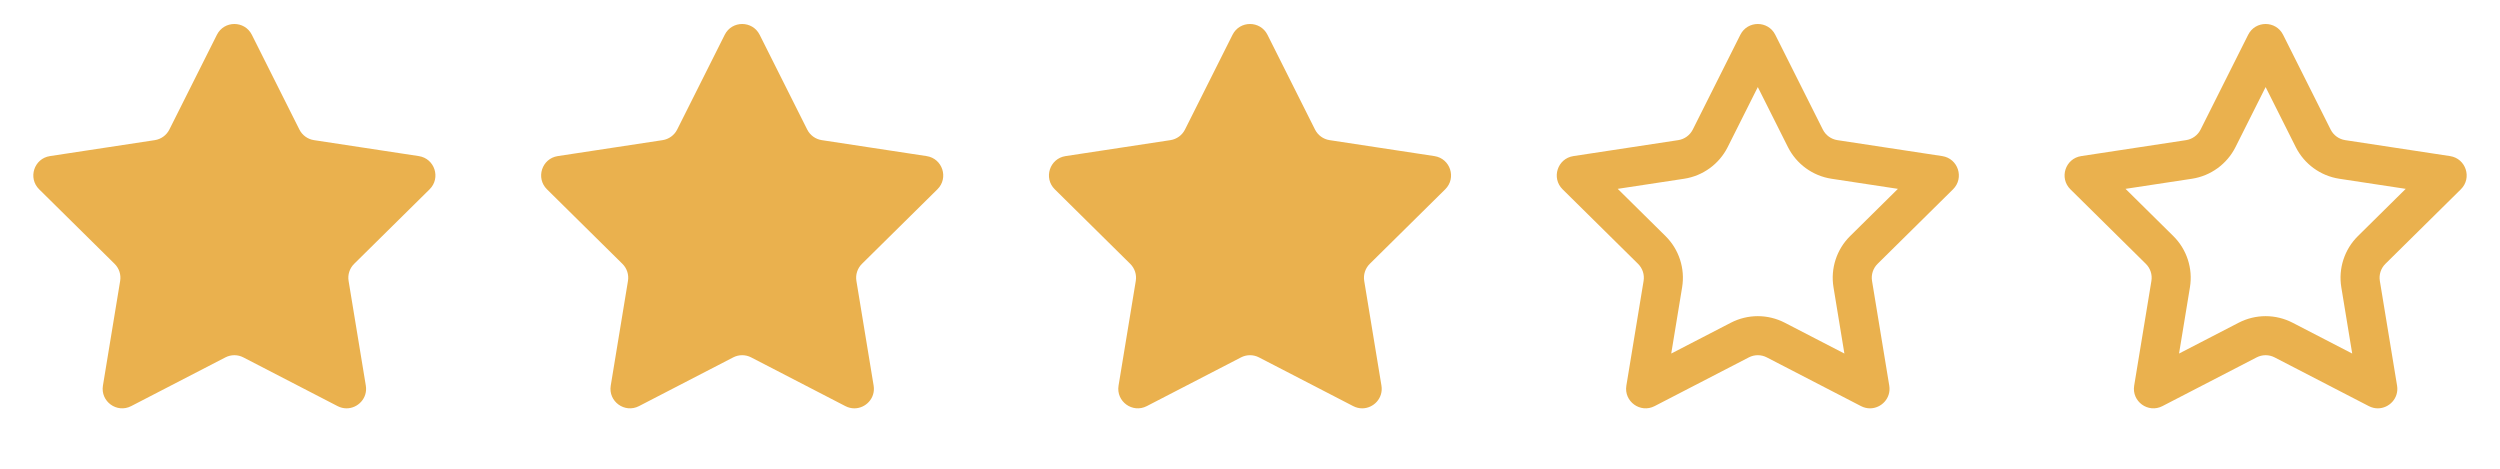
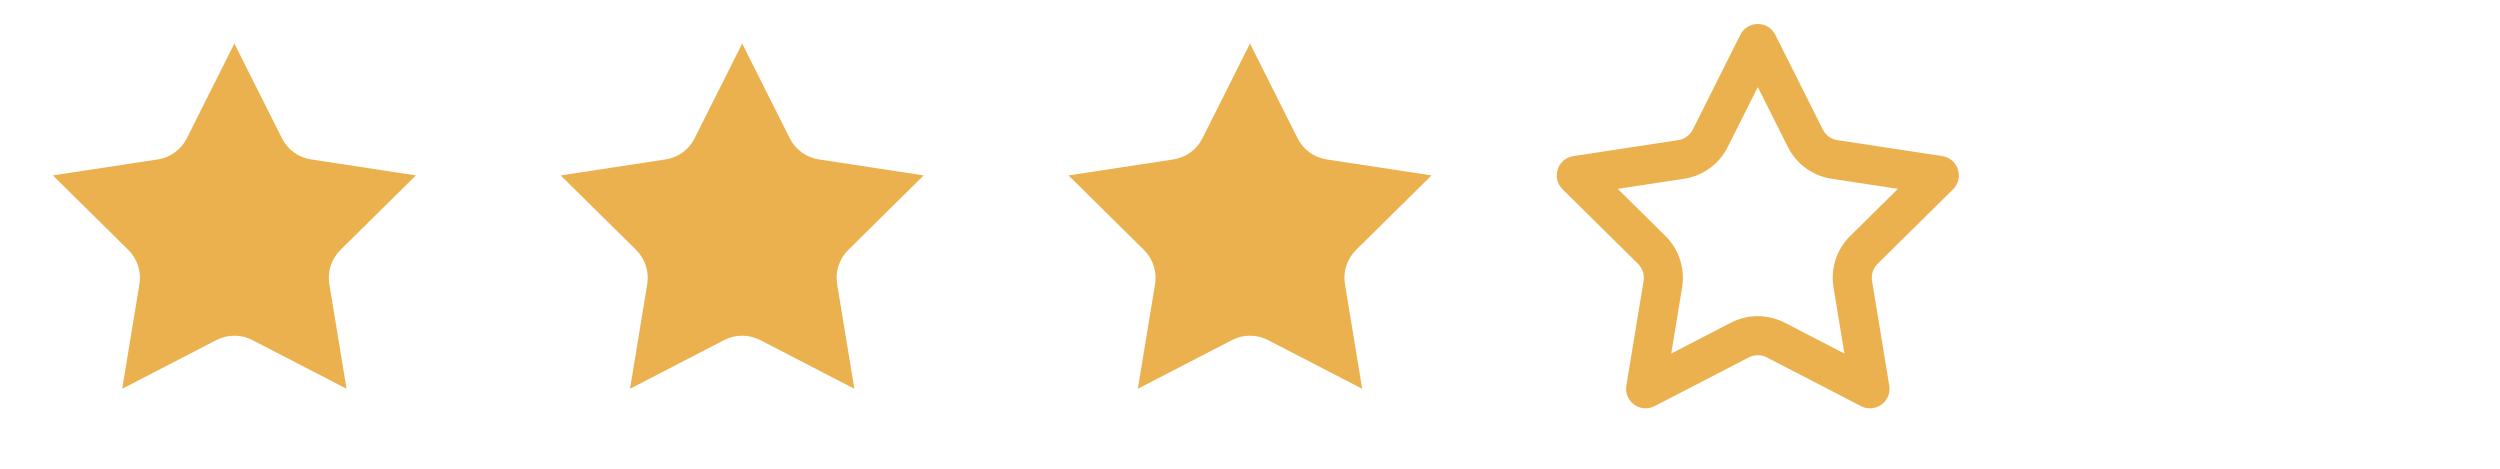
<svg xmlns="http://www.w3.org/2000/svg" id="_3" data-name="3" width="128" height="24" viewBox="0 0 128 24">
  <g id="Star" transform="translate(78)" fill="none" stroke-miterlimit="10">
    <path d="M12.459,18.3a1,1,0,0,0-.919,0L6.716,20.793A1,1,0,0,1,5.27,19.743l.882-5.359a1,1,0,0,0-.284-.874L2,9.692a1,1,0,0,1,.552-1.7l5.37-.817a1,1,0,0,0,.743-.54L11.106,1.78a1,1,0,0,1,1.787,0L15.33,6.635a1,1,0,0,0,.743.54l5.37.817A1,1,0,0,1,22,9.692l-3.864,3.818a1,1,0,0,0-.284.874l.882,5.359a1,1,0,0,1-1.446,1.051Z" stroke="none" />
    <path d="M 7.567 18.102 L 10.622 16.522 C 11.046 16.303 11.523 16.187 12 16.187 C 12.477 16.187 12.954 16.303 13.378 16.522 L 16.433 18.102 L 15.875 14.708 C 15.717 13.749 16.035 12.769 16.726 12.087 L 19.173 9.669 L 15.773 9.152 C 14.812 9.006 13.979 8.4 13.543 7.532 L 12 4.458 L 10.457 7.532 C 10.021 8.4 9.188 9.006 8.227 9.152 L 4.827 9.669 L 7.274 12.087 C 7.965 12.769 8.283 13.749 8.125 14.708 L 7.567 18.102 M 17.744 20.907 C 17.592 20.907 17.435 20.871 17.284 20.793 L 12.459 18.298 C 12.171 18.149 11.829 18.149 11.541 18.298 L 6.716 20.793 C 5.985 21.171 5.136 20.554 5.27 19.743 L 6.152 14.383 C 6.205 14.063 6.099 13.737 5.868 13.509 L 2.004 9.692 C 1.419 9.114 1.743 8.116 2.557 7.992 L 7.926 7.175 C 8.247 7.126 8.524 6.924 8.67 6.635 L 11.106 1.78 C 11.475 1.045 12.525 1.045 12.894 1.78 L 15.33 6.635 C 15.476 6.924 15.753 7.126 16.074 7.175 L 21.443 7.992 C 22.257 8.116 22.581 9.114 21.996 9.692 L 18.132 13.509 C 17.901 13.737 17.795 14.063 17.848 14.383 L 18.73 19.743 C 18.836 20.386 18.324 20.907 17.744 20.907 Z" stroke="none" fill="#eab14e" />
  </g>
  <g id="Star_Copy_4" data-name="Star Copy 4" transform="translate(104)" fill="none" stroke-miterlimit="10">
    <path d="M12.459,18.3a1,1,0,0,0-.919,0L6.716,20.793A1,1,0,0,1,5.27,19.743l.882-5.359a1,1,0,0,0-.284-.874L2,9.692a1,1,0,0,1,.552-1.7l5.37-.817a1,1,0,0,0,.743-.54L11.106,1.78a1,1,0,0,1,1.787,0L15.33,6.635a1,1,0,0,0,.743.54l5.37.817A1,1,0,0,1,22,9.692l-3.864,3.818a1,1,0,0,0-.284.874l.882,5.359a1,1,0,0,1-1.446,1.051Z" stroke="none" />
-     <path d="M 7.567 18.102 L 10.622 16.522 C 11.046 16.303 11.523 16.187 12 16.187 C 12.477 16.187 12.954 16.303 13.378 16.522 L 16.433 18.102 L 15.875 14.708 C 15.717 13.749 16.035 12.769 16.726 12.087 L 19.173 9.669 L 15.773 9.152 C 14.812 9.006 13.979 8.4 13.543 7.532 L 12 4.458 L 10.457 7.532 C 10.021 8.4 9.188 9.006 8.227 9.152 L 4.827 9.669 L 7.274 12.087 C 7.965 12.769 8.283 13.749 8.125 14.708 L 7.567 18.102 M 17.744 20.907 C 17.592 20.907 17.435 20.871 17.284 20.793 L 12.459 18.298 C 12.171 18.149 11.829 18.149 11.541 18.298 L 6.716 20.793 C 5.985 21.171 5.136 20.554 5.27 19.743 L 6.152 14.383 C 6.205 14.063 6.099 13.737 5.868 13.509 L 2.004 9.692 C 1.419 9.114 1.743 8.116 2.557 7.992 L 7.926 7.175 C 8.247 7.126 8.524 6.924 8.67 6.635 L 11.106 1.78 C 11.475 1.045 12.525 1.045 12.894 1.78 L 15.33 6.635 C 15.476 6.924 15.753 7.126 16.074 7.175 L 21.443 7.992 C 22.257 8.116 22.581 9.114 21.996 9.692 L 18.132 13.509 C 17.901 13.737 17.795 14.063 17.848 14.383 L 18.73 19.743 C 18.836 20.386 18.324 20.907 17.744 20.907 Z" stroke="none" fill="#eab14e" />
  </g>
  <g id="Star_Copy" data-name="Star Copy" fill="#eab14e" stroke-miterlimit="10">
    <path d="M 17.743 19.905 L 12.919 17.41 C 12.636 17.264 12.318 17.187 12 17.187 C 11.682 17.187 11.364 17.264 11.081 17.41 L 6.257 19.905 L 7.139 14.546 C 7.244 13.906 7.031 13.253 6.571 12.798 L 2.707 8.981 C 2.707 8.981 2.707 8.981 2.707 8.981 L 8.077 8.163 C 8.717 8.066 9.273 7.662 9.563 7.083 L 12 2.229 L 14.437 7.083 C 14.727 7.662 15.283 8.066 15.923 8.163 L 21.293 8.981 C 21.293 8.981 21.293 8.981 21.293 8.981 L 17.429 12.798 C 16.969 13.253 16.756 13.906 16.861 14.545 L 17.743 19.905 C 17.743 19.905 17.743 19.905 17.743 19.905 L 17.743 19.905 Z" stroke="none" />
-     <path d="M 7.567 18.102 L 10.622 16.522 C 11.046 16.303 11.523 16.187 12 16.187 C 12.477 16.187 12.954 16.303 13.378 16.522 L 16.433 18.102 L 15.875 14.708 C 15.717 13.749 16.035 12.769 16.726 12.087 L 19.173 9.669 L 15.773 9.152 C 14.812 9.006 13.979 8.4 13.543 7.532 L 12 4.458 L 10.457 7.532 C 10.021 8.4 9.188 9.006 8.227 9.152 L 4.827 9.669 L 7.274 12.087 C 7.965 12.769 8.283 13.749 8.125 14.708 L 7.567 18.102 M 17.744 20.907 C 17.592 20.907 17.435 20.871 17.284 20.793 L 12.459 18.298 C 12.171 18.149 11.829 18.149 11.541 18.298 L 6.716 20.793 C 5.985 21.171 5.136 20.554 5.27 19.743 L 6.152 14.383 C 6.205 14.063 6.099 13.737 5.868 13.509 L 2.004 9.692 C 1.419 9.114 1.743 8.116 2.557 7.992 L 7.926 7.175 C 8.247 7.126 8.524 6.924 8.67 6.635 L 11.106 1.78 C 11.475 1.045 12.525 1.045 12.894 1.78 L 15.33 6.635 C 15.476 6.924 15.753 7.126 16.074 7.175 L 21.443 7.992 C 22.257 8.116 22.581 9.114 21.996 9.692 L 18.132 13.509 C 17.901 13.737 17.795 14.063 17.848 14.383 L 18.73 19.743 C 18.836 20.386 18.324 20.907 17.744 20.907 Z" stroke="none" fill="#eab14e" />
  </g>
  <g id="Star_Copy_2" data-name="Star Copy 2" transform="translate(26)" fill="#eab14e" stroke-miterlimit="10">
    <path d="M 17.743 19.905 L 12.919 17.41 C 12.636 17.264 12.318 17.187 12 17.187 C 11.682 17.187 11.364 17.264 11.081 17.41 L 6.257 19.905 L 7.139 14.546 C 7.244 13.906 7.031 13.253 6.571 12.798 L 2.707 8.981 C 2.707 8.981 2.707 8.981 2.707 8.981 L 8.077 8.163 C 8.717 8.066 9.273 7.662 9.563 7.083 L 12 2.229 L 14.437 7.083 C 14.727 7.662 15.283 8.066 15.923 8.163 L 21.293 8.981 C 21.293 8.981 21.293 8.981 21.293 8.981 L 17.429 12.798 C 16.969 13.253 16.756 13.906 16.861 14.545 L 17.743 19.905 C 17.743 19.905 17.743 19.905 17.743 19.905 L 17.743 19.905 Z" stroke="none" />
-     <path d="M 7.567 18.102 L 10.622 16.522 C 11.046 16.303 11.523 16.187 12 16.187 C 12.477 16.187 12.954 16.303 13.378 16.522 L 16.433 18.102 L 15.875 14.708 C 15.717 13.749 16.035 12.769 16.726 12.087 L 19.173 9.669 L 15.773 9.152 C 14.812 9.006 13.979 8.4 13.543 7.532 L 12 4.458 L 10.457 7.532 C 10.021 8.4 9.188 9.006 8.227 9.152 L 4.827 9.669 L 7.274 12.087 C 7.965 12.769 8.283 13.749 8.125 14.708 L 7.567 18.102 M 17.744 20.907 C 17.592 20.907 17.435 20.871 17.284 20.793 L 12.459 18.298 C 12.171 18.149 11.829 18.149 11.541 18.298 L 6.716 20.793 C 5.985 21.171 5.136 20.554 5.27 19.743 L 6.152 14.383 C 6.205 14.063 6.099 13.737 5.868 13.509 L 2.004 9.692 C 1.419 9.114 1.743 8.116 2.557 7.992 L 7.926 7.175 C 8.247 7.126 8.524 6.924 8.67 6.635 L 11.106 1.78 C 11.475 1.045 12.525 1.045 12.894 1.78 L 15.33 6.635 C 15.476 6.924 15.753 7.126 16.074 7.175 L 21.443 7.992 C 22.257 8.116 22.581 9.114 21.996 9.692 L 18.132 13.509 C 17.901 13.737 17.795 14.063 17.848 14.383 L 18.73 19.743 C 18.836 20.386 18.324 20.907 17.744 20.907 Z" stroke="none" fill="#eab14e" />
  </g>
  <g id="Star_Copy_3" data-name="Star Copy 3" transform="translate(52)" fill="#eab14e" stroke-miterlimit="10">
    <path d="M 17.743 19.905 L 12.919 17.41 C 12.636 17.264 12.318 17.187 12 17.187 C 11.682 17.187 11.364 17.264 11.081 17.41 L 6.257 19.905 L 7.139 14.546 C 7.244 13.906 7.031 13.253 6.571 12.798 L 2.707 8.981 C 2.707 8.981 2.707 8.981 2.707 8.981 L 8.077 8.163 C 8.717 8.066 9.273 7.662 9.563 7.083 L 12 2.229 L 14.437 7.083 C 14.727 7.662 15.283 8.066 15.923 8.163 L 21.293 8.981 C 21.293 8.981 21.293 8.981 21.293 8.981 L 17.429 12.798 C 16.969 13.253 16.756 13.906 16.861 14.545 L 17.743 19.905 C 17.743 19.905 17.743 19.905 17.743 19.905 L 17.743 19.905 Z" stroke="none" />
-     <path d="M 7.567 18.102 L 10.622 16.522 C 11.046 16.303 11.523 16.187 12 16.187 C 12.477 16.187 12.954 16.303 13.378 16.522 L 16.433 18.102 L 15.875 14.708 C 15.717 13.749 16.035 12.769 16.726 12.087 L 19.173 9.669 L 15.773 9.152 C 14.812 9.006 13.979 8.4 13.543 7.532 L 12 4.458 L 10.457 7.532 C 10.021 8.4 9.188 9.006 8.227 9.152 L 4.827 9.669 L 7.274 12.087 C 7.965 12.769 8.283 13.749 8.125 14.708 L 7.567 18.102 M 17.744 20.907 C 17.592 20.907 17.435 20.871 17.284 20.793 L 12.459 18.298 C 12.171 18.149 11.829 18.149 11.541 18.298 L 6.716 20.793 C 5.985 21.171 5.136 20.554 5.27 19.743 L 6.152 14.383 C 6.205 14.063 6.099 13.737 5.868 13.509 L 2.004 9.692 C 1.419 9.114 1.743 8.116 2.557 7.992 L 7.926 7.175 C 8.247 7.126 8.524 6.924 8.67 6.635 L 11.106 1.78 C 11.475 1.045 12.525 1.045 12.894 1.78 L 15.33 6.635 C 15.476 6.924 15.753 7.126 16.074 7.175 L 21.443 7.992 C 22.257 8.116 22.581 9.114 21.996 9.692 L 18.132 13.509 C 17.901 13.737 17.795 14.063 17.848 14.383 L 18.73 19.743 C 18.836 20.386 18.324 20.907 17.744 20.907 Z" stroke="none" fill="#eab14e" />
  </g>
</svg>